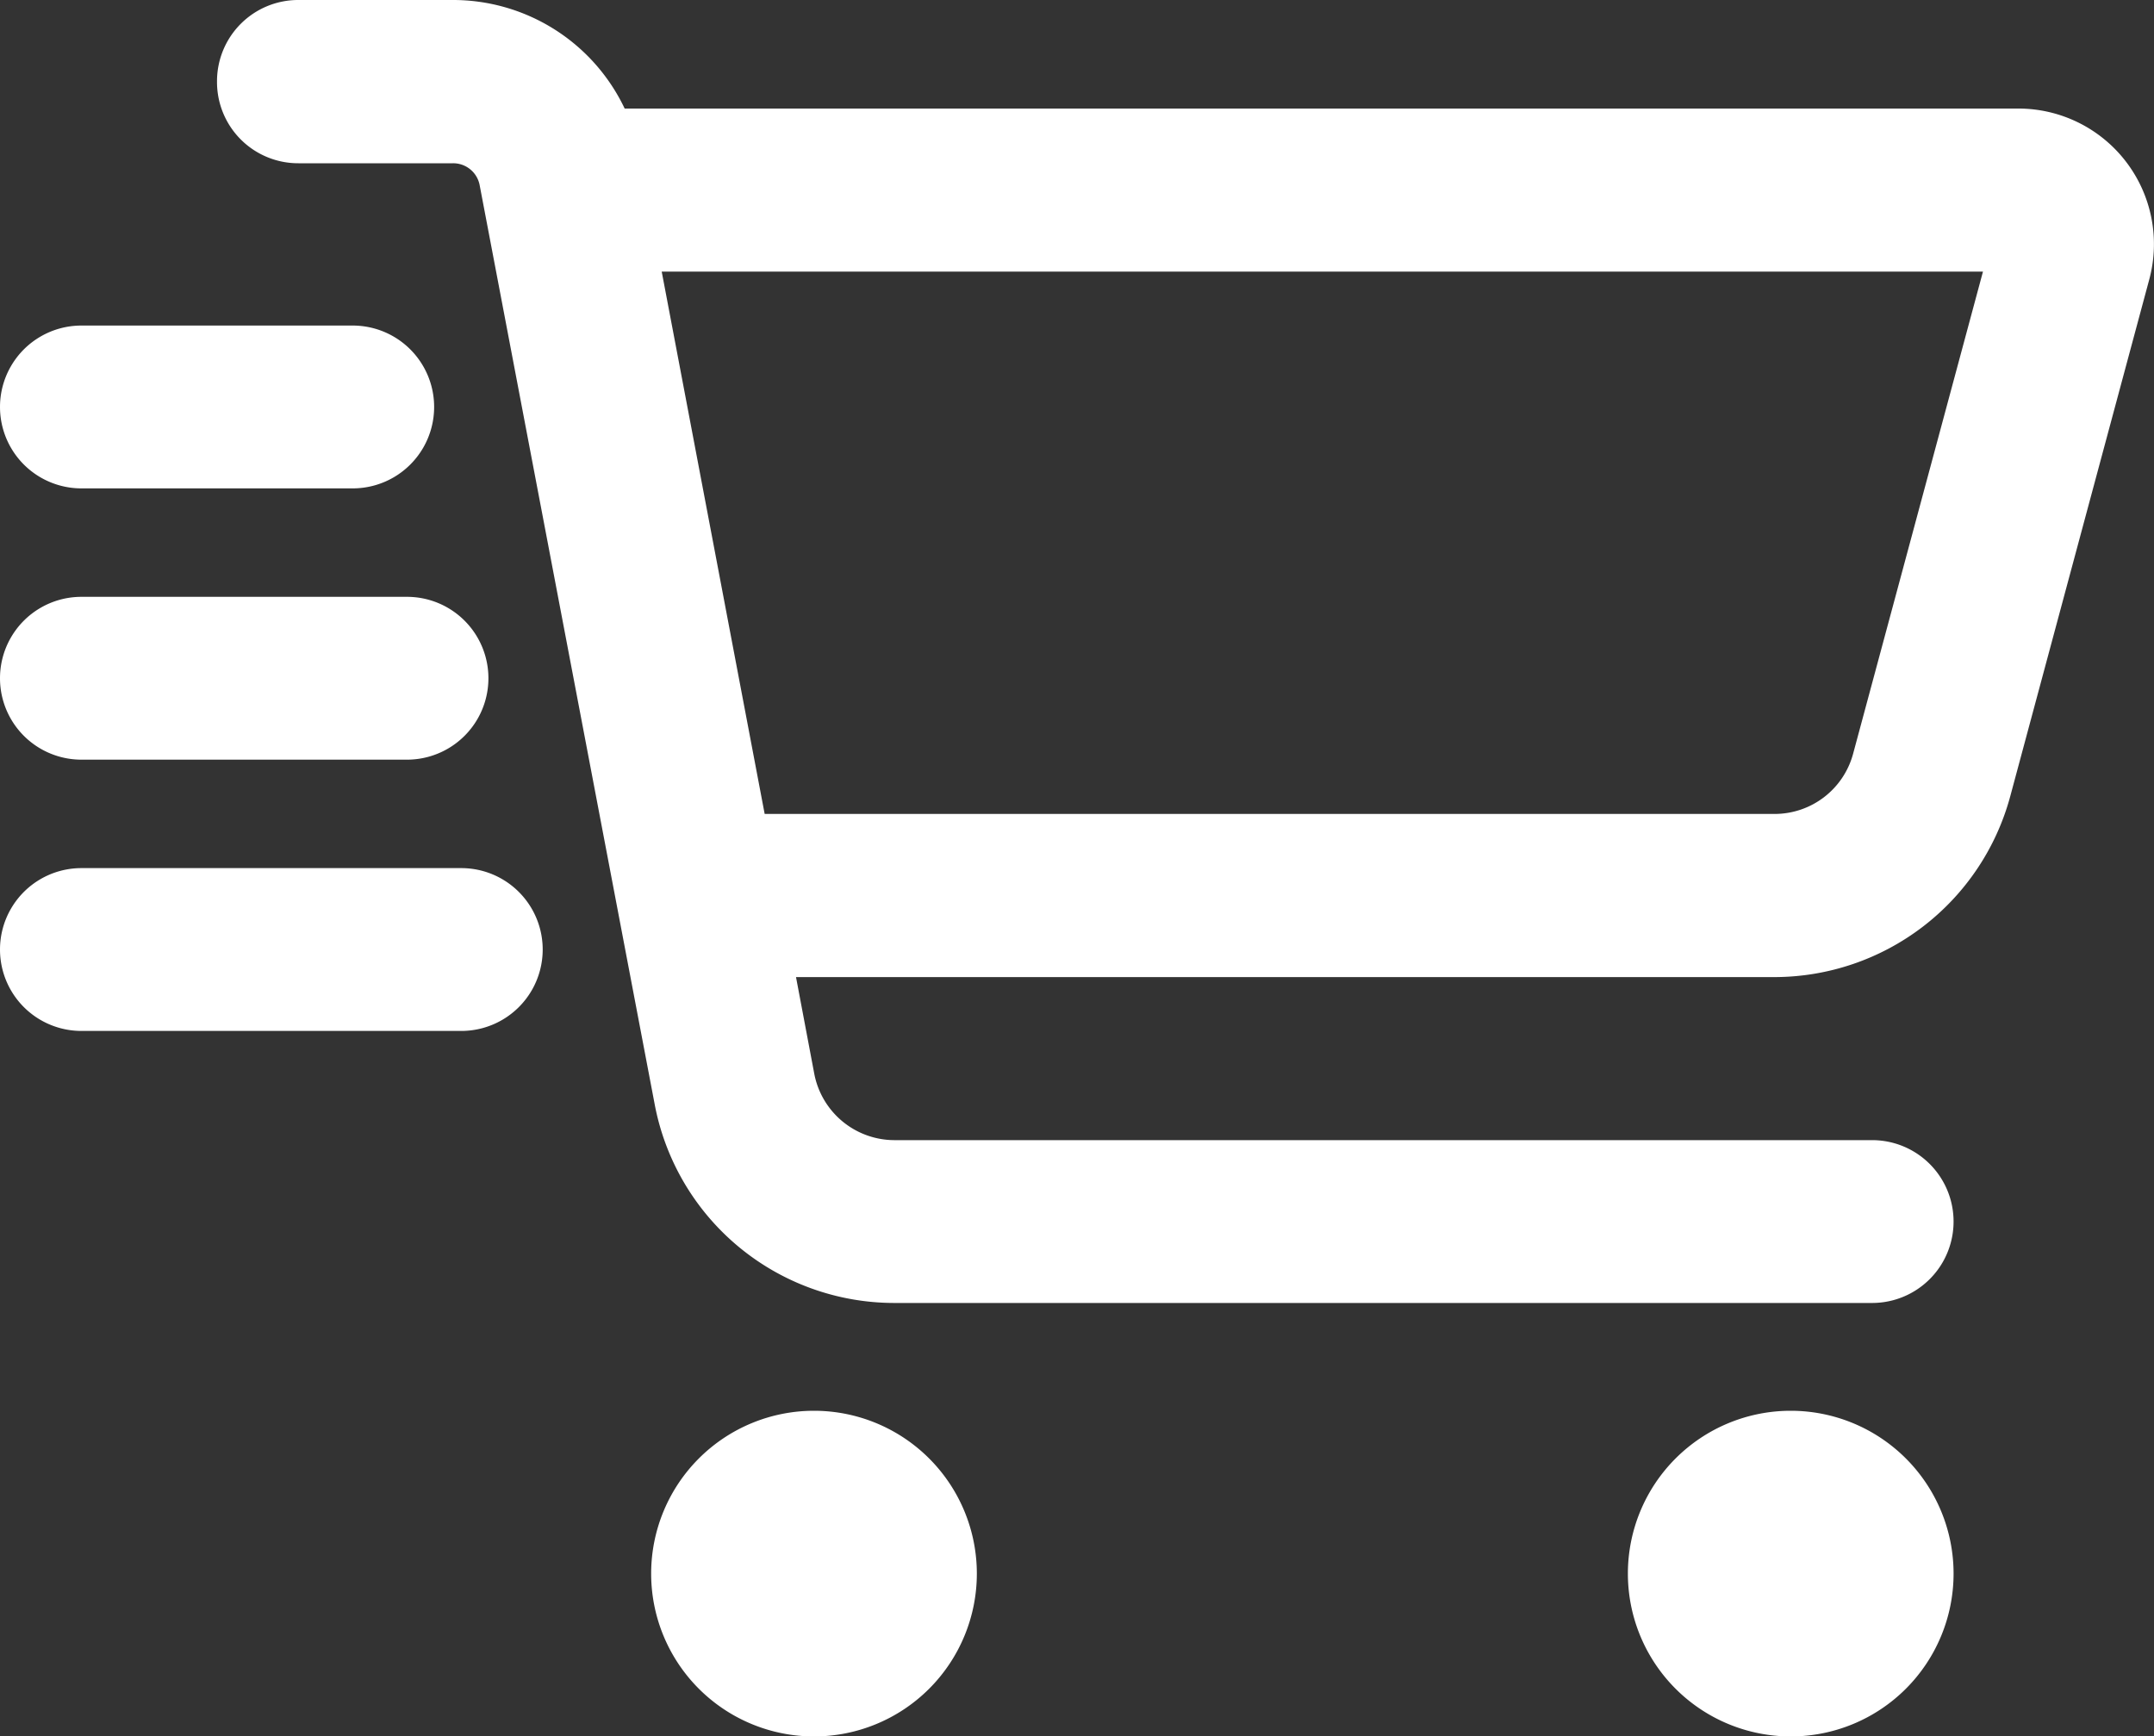
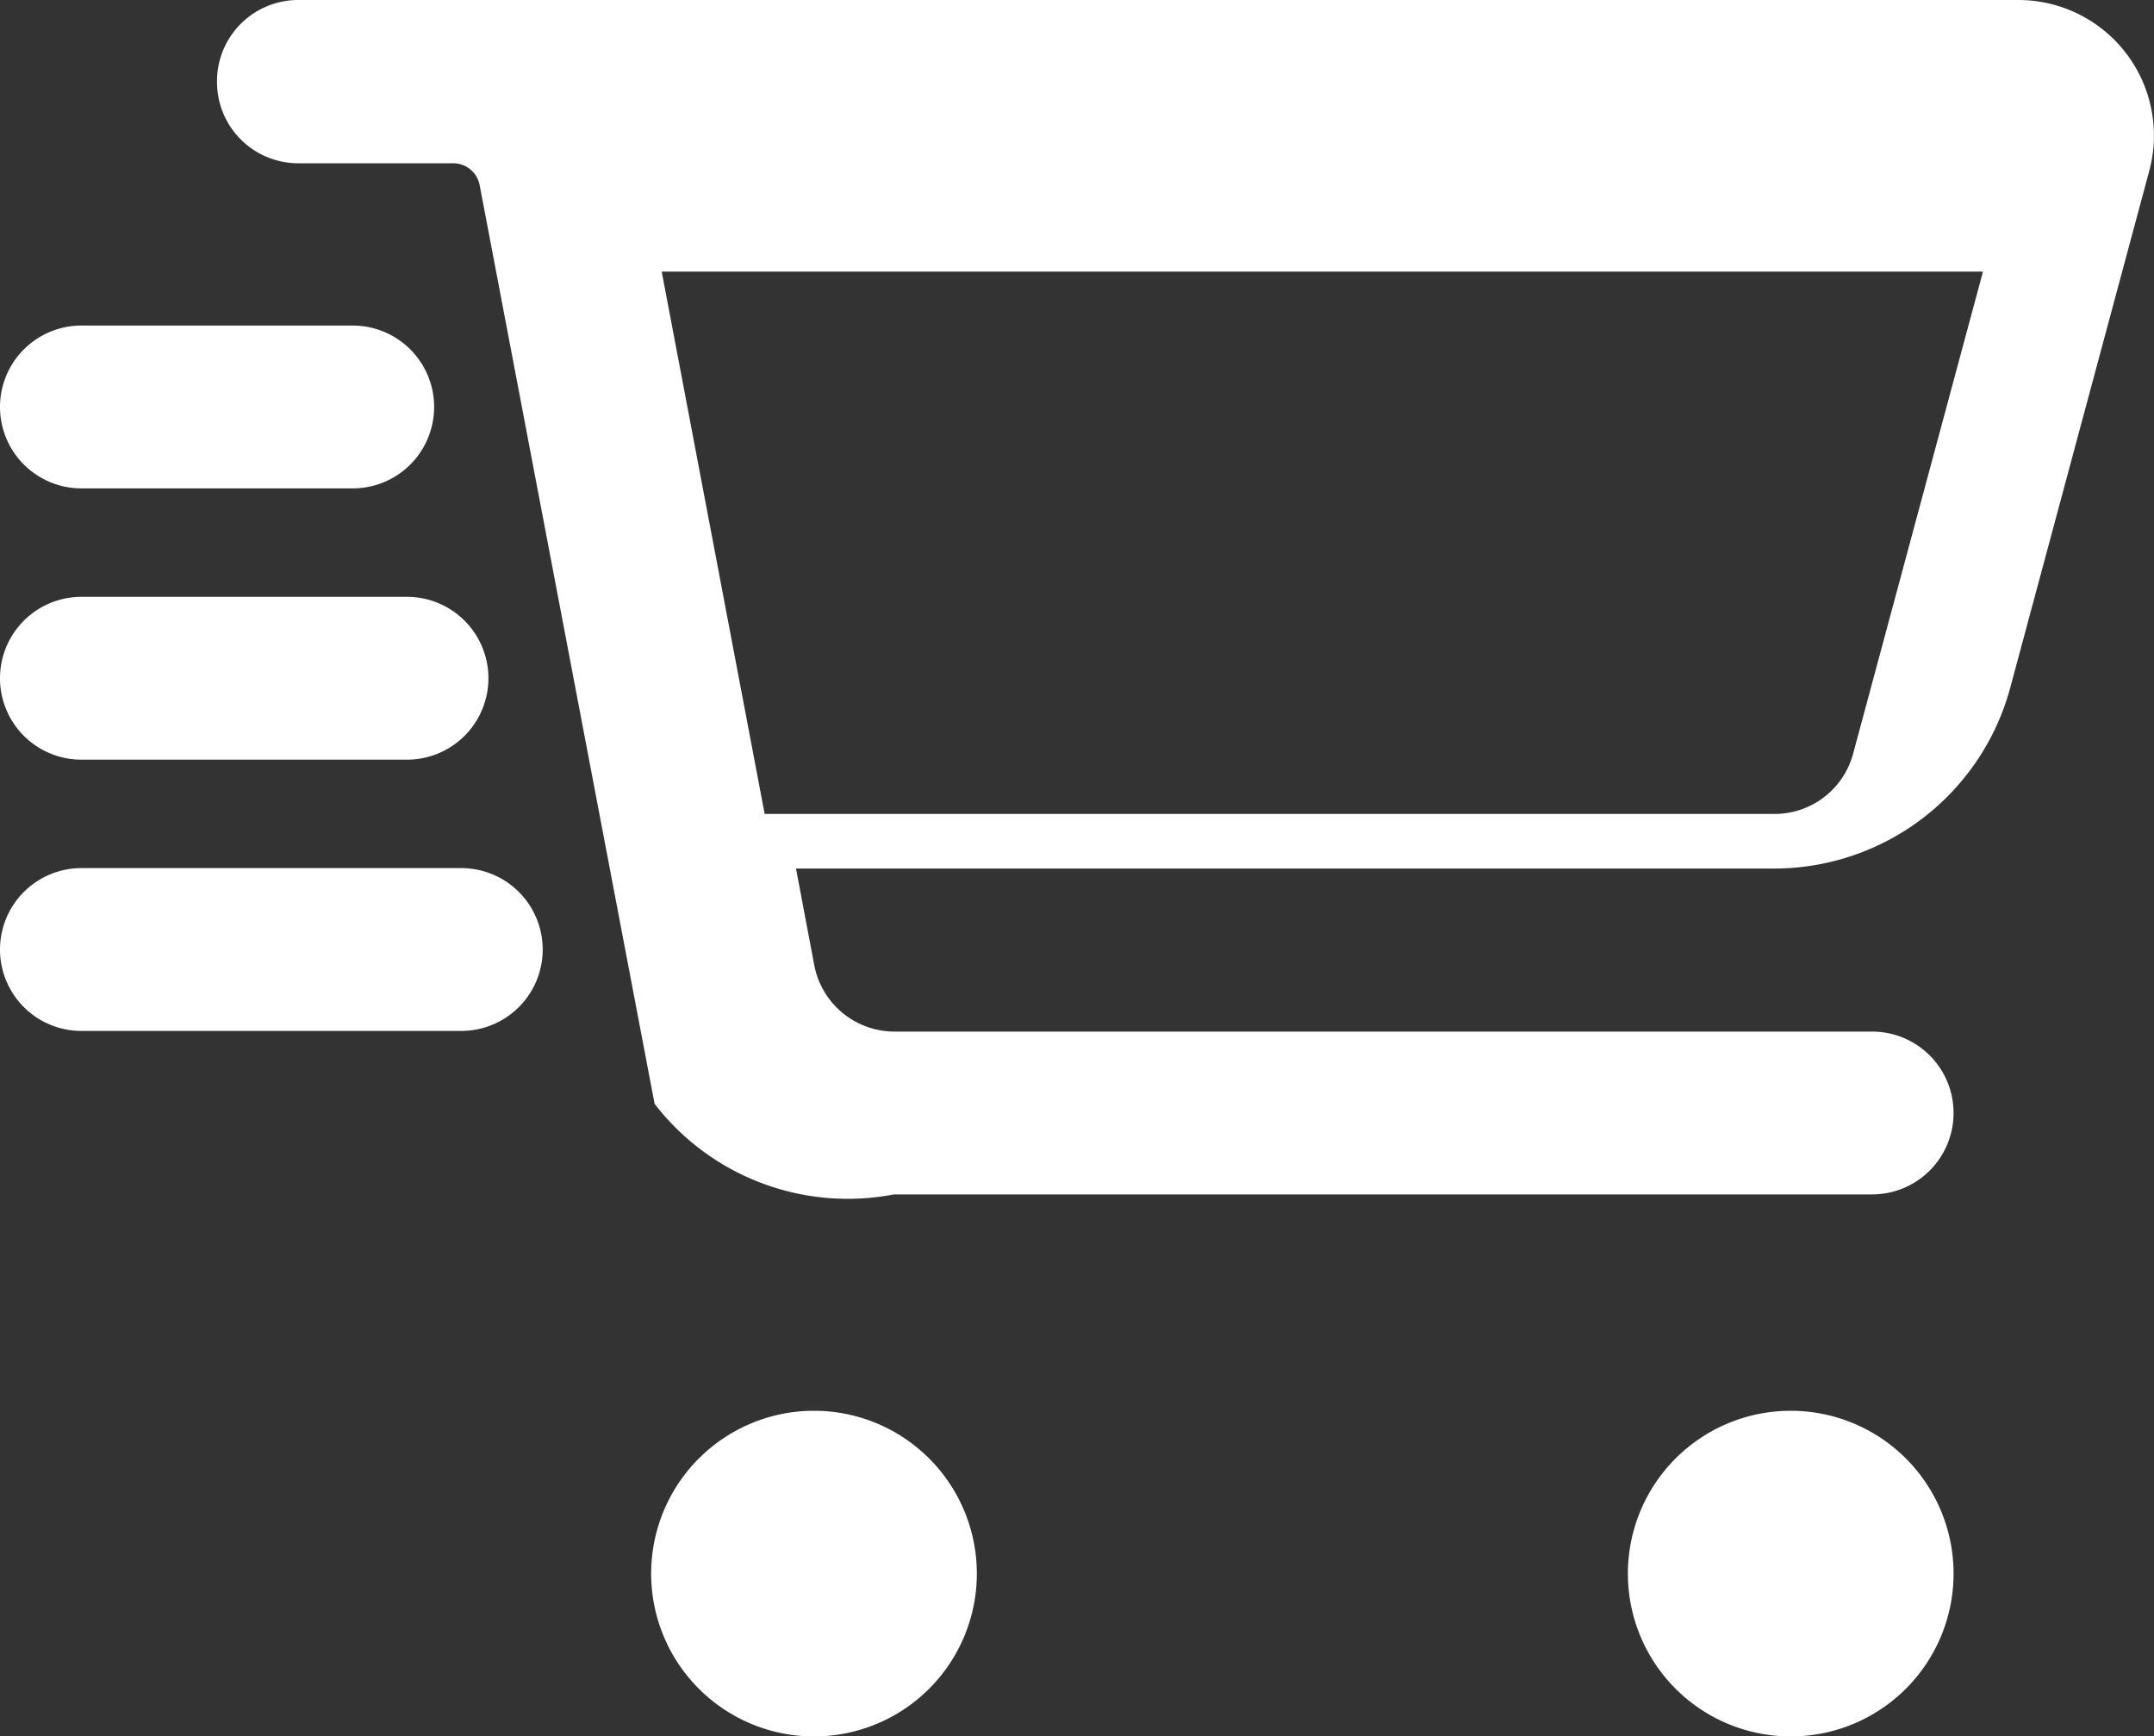
<svg xmlns="http://www.w3.org/2000/svg" width="20" height="16.123" viewBox="0 0 20 16.123">
  <rect x="0" y="0" width="20" height="16.123" fill="#333333" stroke="none" />
-   <path id="icon-rent-essentials-7" d="M2.015.756A.754.754,0,0,1,2.771,0H4.2A1.764,1.764,0,0,1,5.8,1.008H18.74a1.259,1.259,0,0,1,1.216,1.587l-1.291,4.8a2.271,2.271,0,0,1-2.189,1.678H7.391l.17.9a.759.759,0,0,0,.743.614h9.079a.756.756,0,0,1,0,1.512H8.3A2.265,2.265,0,0,1,6.078,10.25L4.453,1.716a.25.25,0,0,0-.249-.2H2.771A.754.754,0,0,1,2.015.756ZM7.1,7.558h9.372A.755.755,0,0,0,17.206,7l1.206-4.478H6.144ZM6.046,14.612a1.512,1.512,0,1,1,1.512,1.512A1.512,1.512,0,0,1,6.046,14.612ZM16.627,13.1a1.512,1.512,0,1,1-1.512,1.512A1.512,1.512,0,0,1,16.627,13.1ZM.756,3.023H3.275a.756.756,0,1,1,0,1.512H.756a.756.756,0,1,1,0-1.512Zm0,2.519H3.779a.756.756,0,0,1,0,1.512H.756a.756.756,0,1,1,0-1.512Zm0,2.519H4.283a.756.756,0,1,1,0,1.512H.756a.756.756,0,0,1,0-1.512Z" fill="#fff" />
+   <path id="icon-rent-essentials-7" d="M2.015.756A.754.754,0,0,1,2.771,0H4.2H18.74a1.259,1.259,0,0,1,1.216,1.587l-1.291,4.8a2.271,2.271,0,0,1-2.189,1.678H7.391l.17.9a.759.759,0,0,0,.743.614h9.079a.756.756,0,0,1,0,1.512H8.3A2.265,2.265,0,0,1,6.078,10.25L4.453,1.716a.25.25,0,0,0-.249-.2H2.771A.754.754,0,0,1,2.015.756ZM7.1,7.558h9.372A.755.755,0,0,0,17.206,7l1.206-4.478H6.144ZM6.046,14.612a1.512,1.512,0,1,1,1.512,1.512A1.512,1.512,0,0,1,6.046,14.612ZM16.627,13.1a1.512,1.512,0,1,1-1.512,1.512A1.512,1.512,0,0,1,16.627,13.1ZM.756,3.023H3.275a.756.756,0,1,1,0,1.512H.756a.756.756,0,1,1,0-1.512Zm0,2.519H3.779a.756.756,0,0,1,0,1.512H.756a.756.756,0,1,1,0-1.512Zm0,2.519H4.283a.756.756,0,1,1,0,1.512H.756a.756.756,0,0,1,0-1.512Z" fill="#fff" />
</svg>